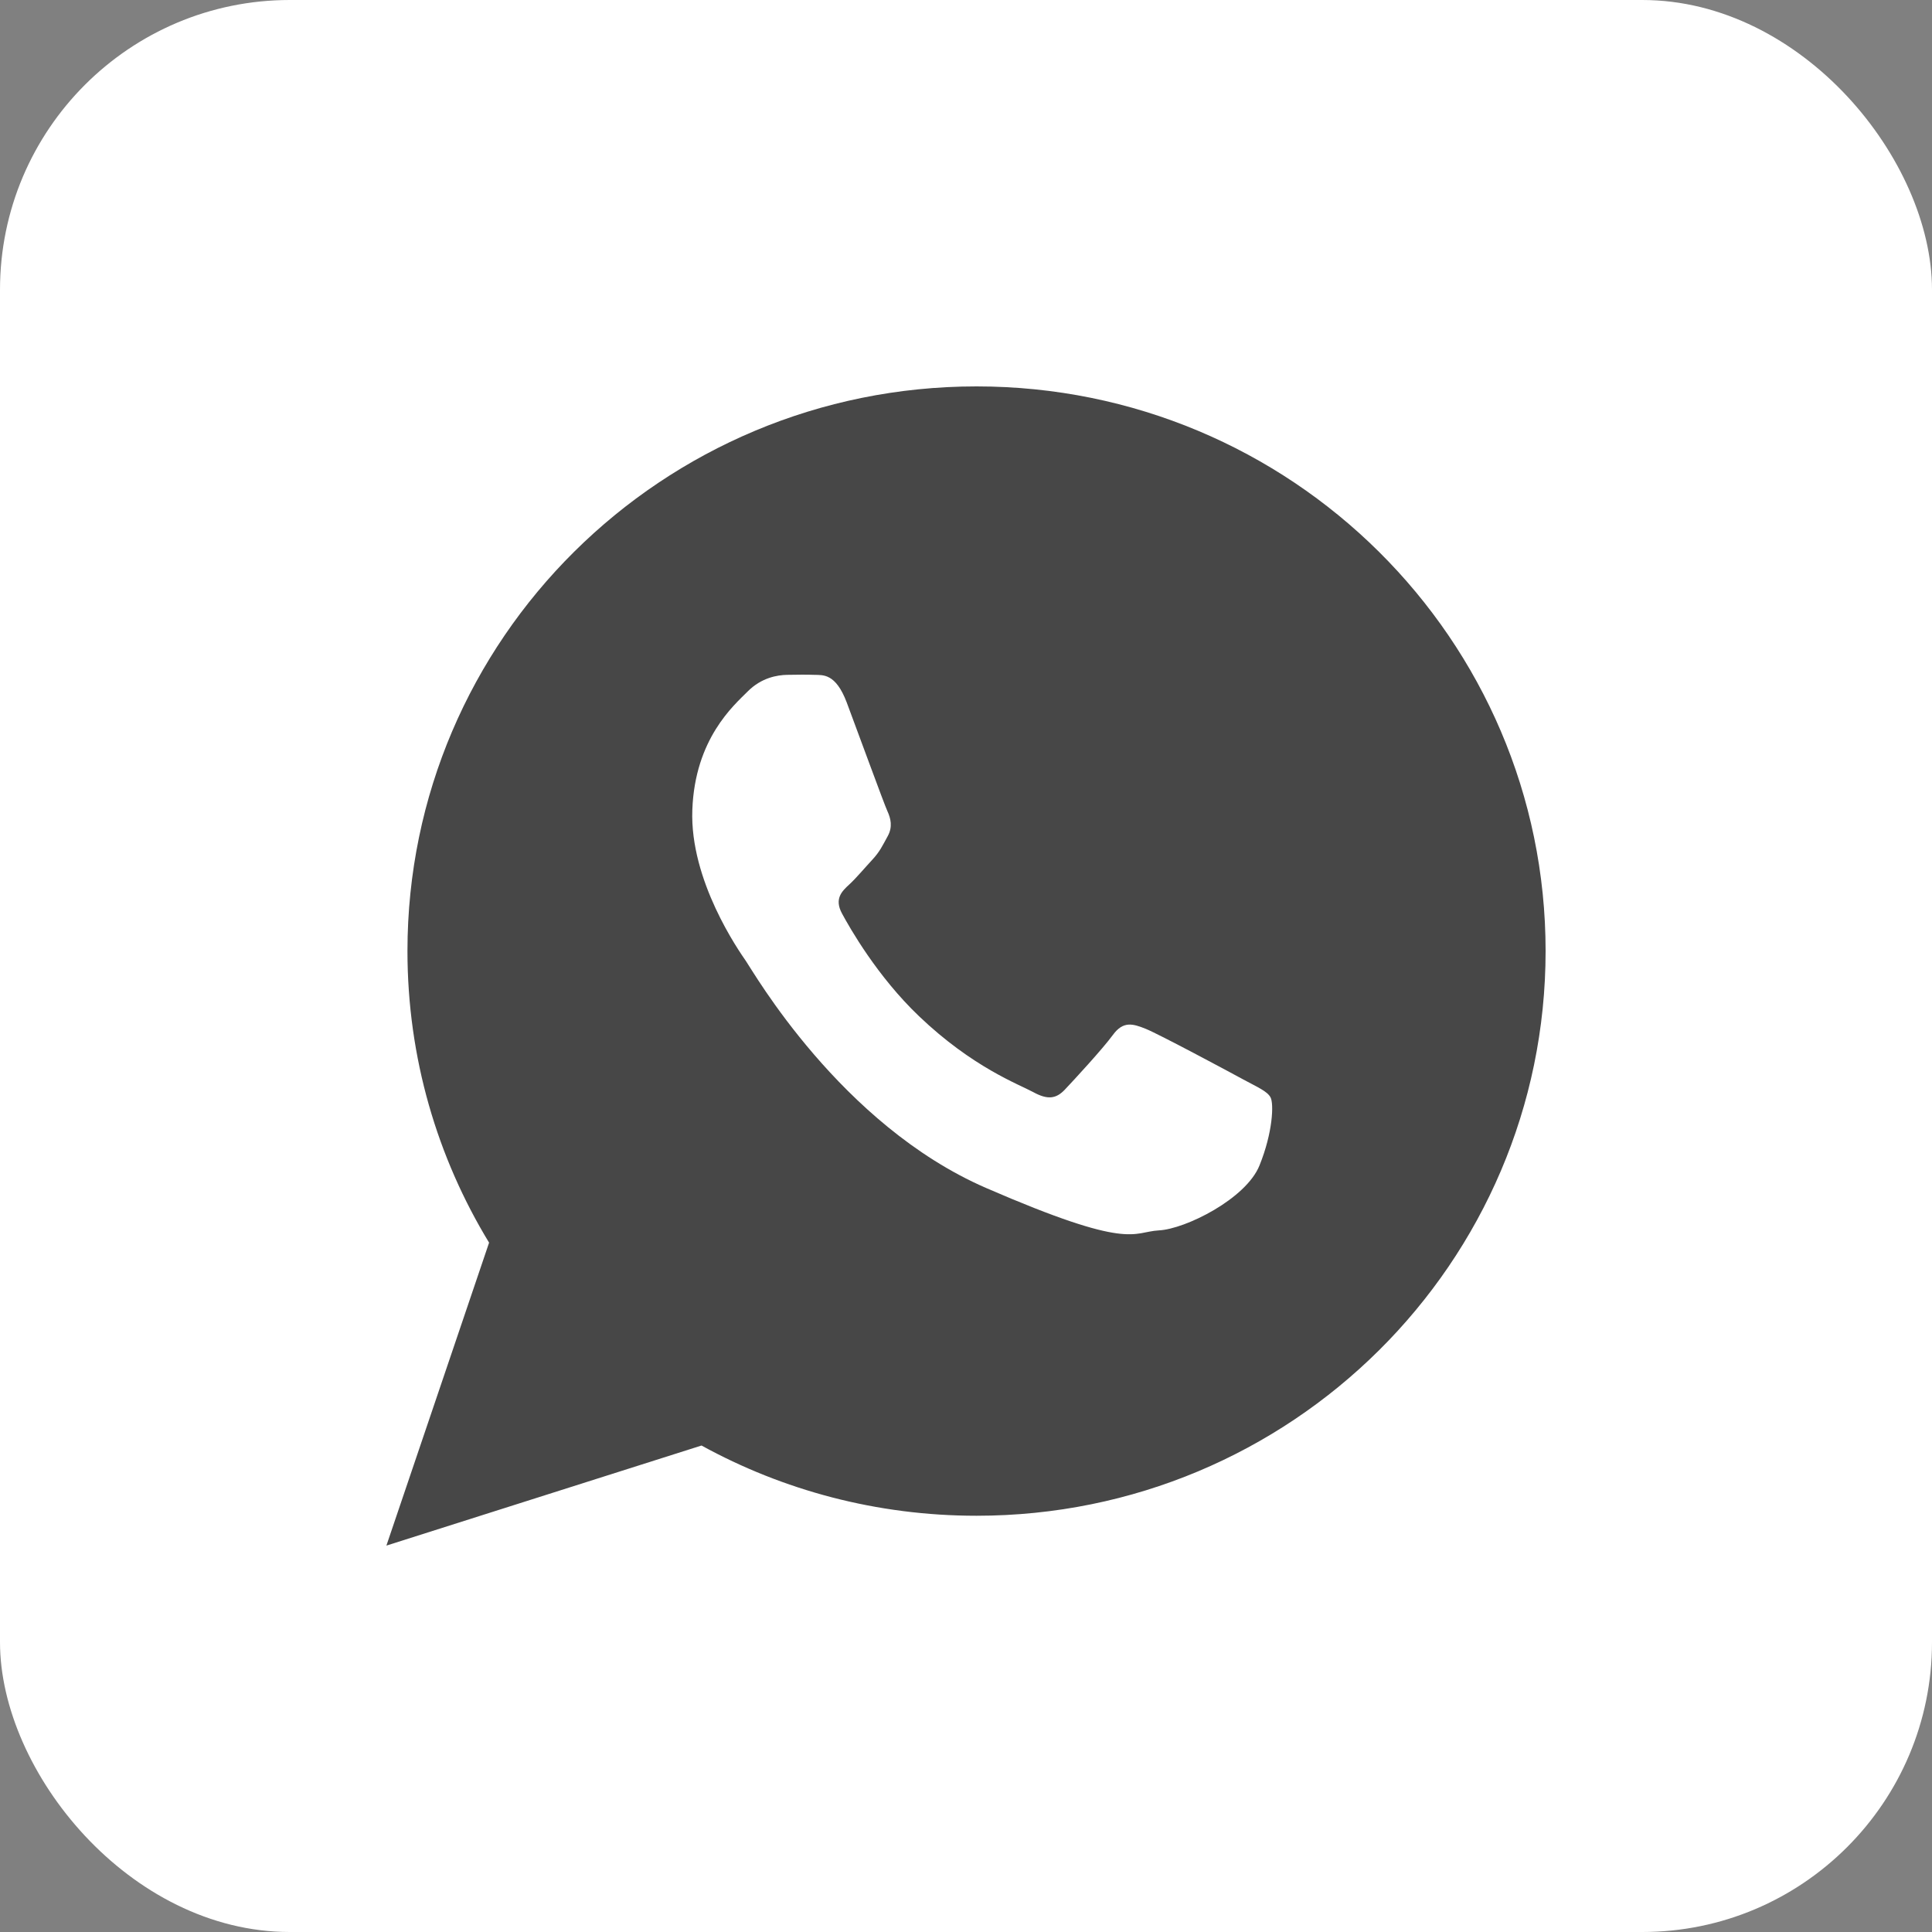
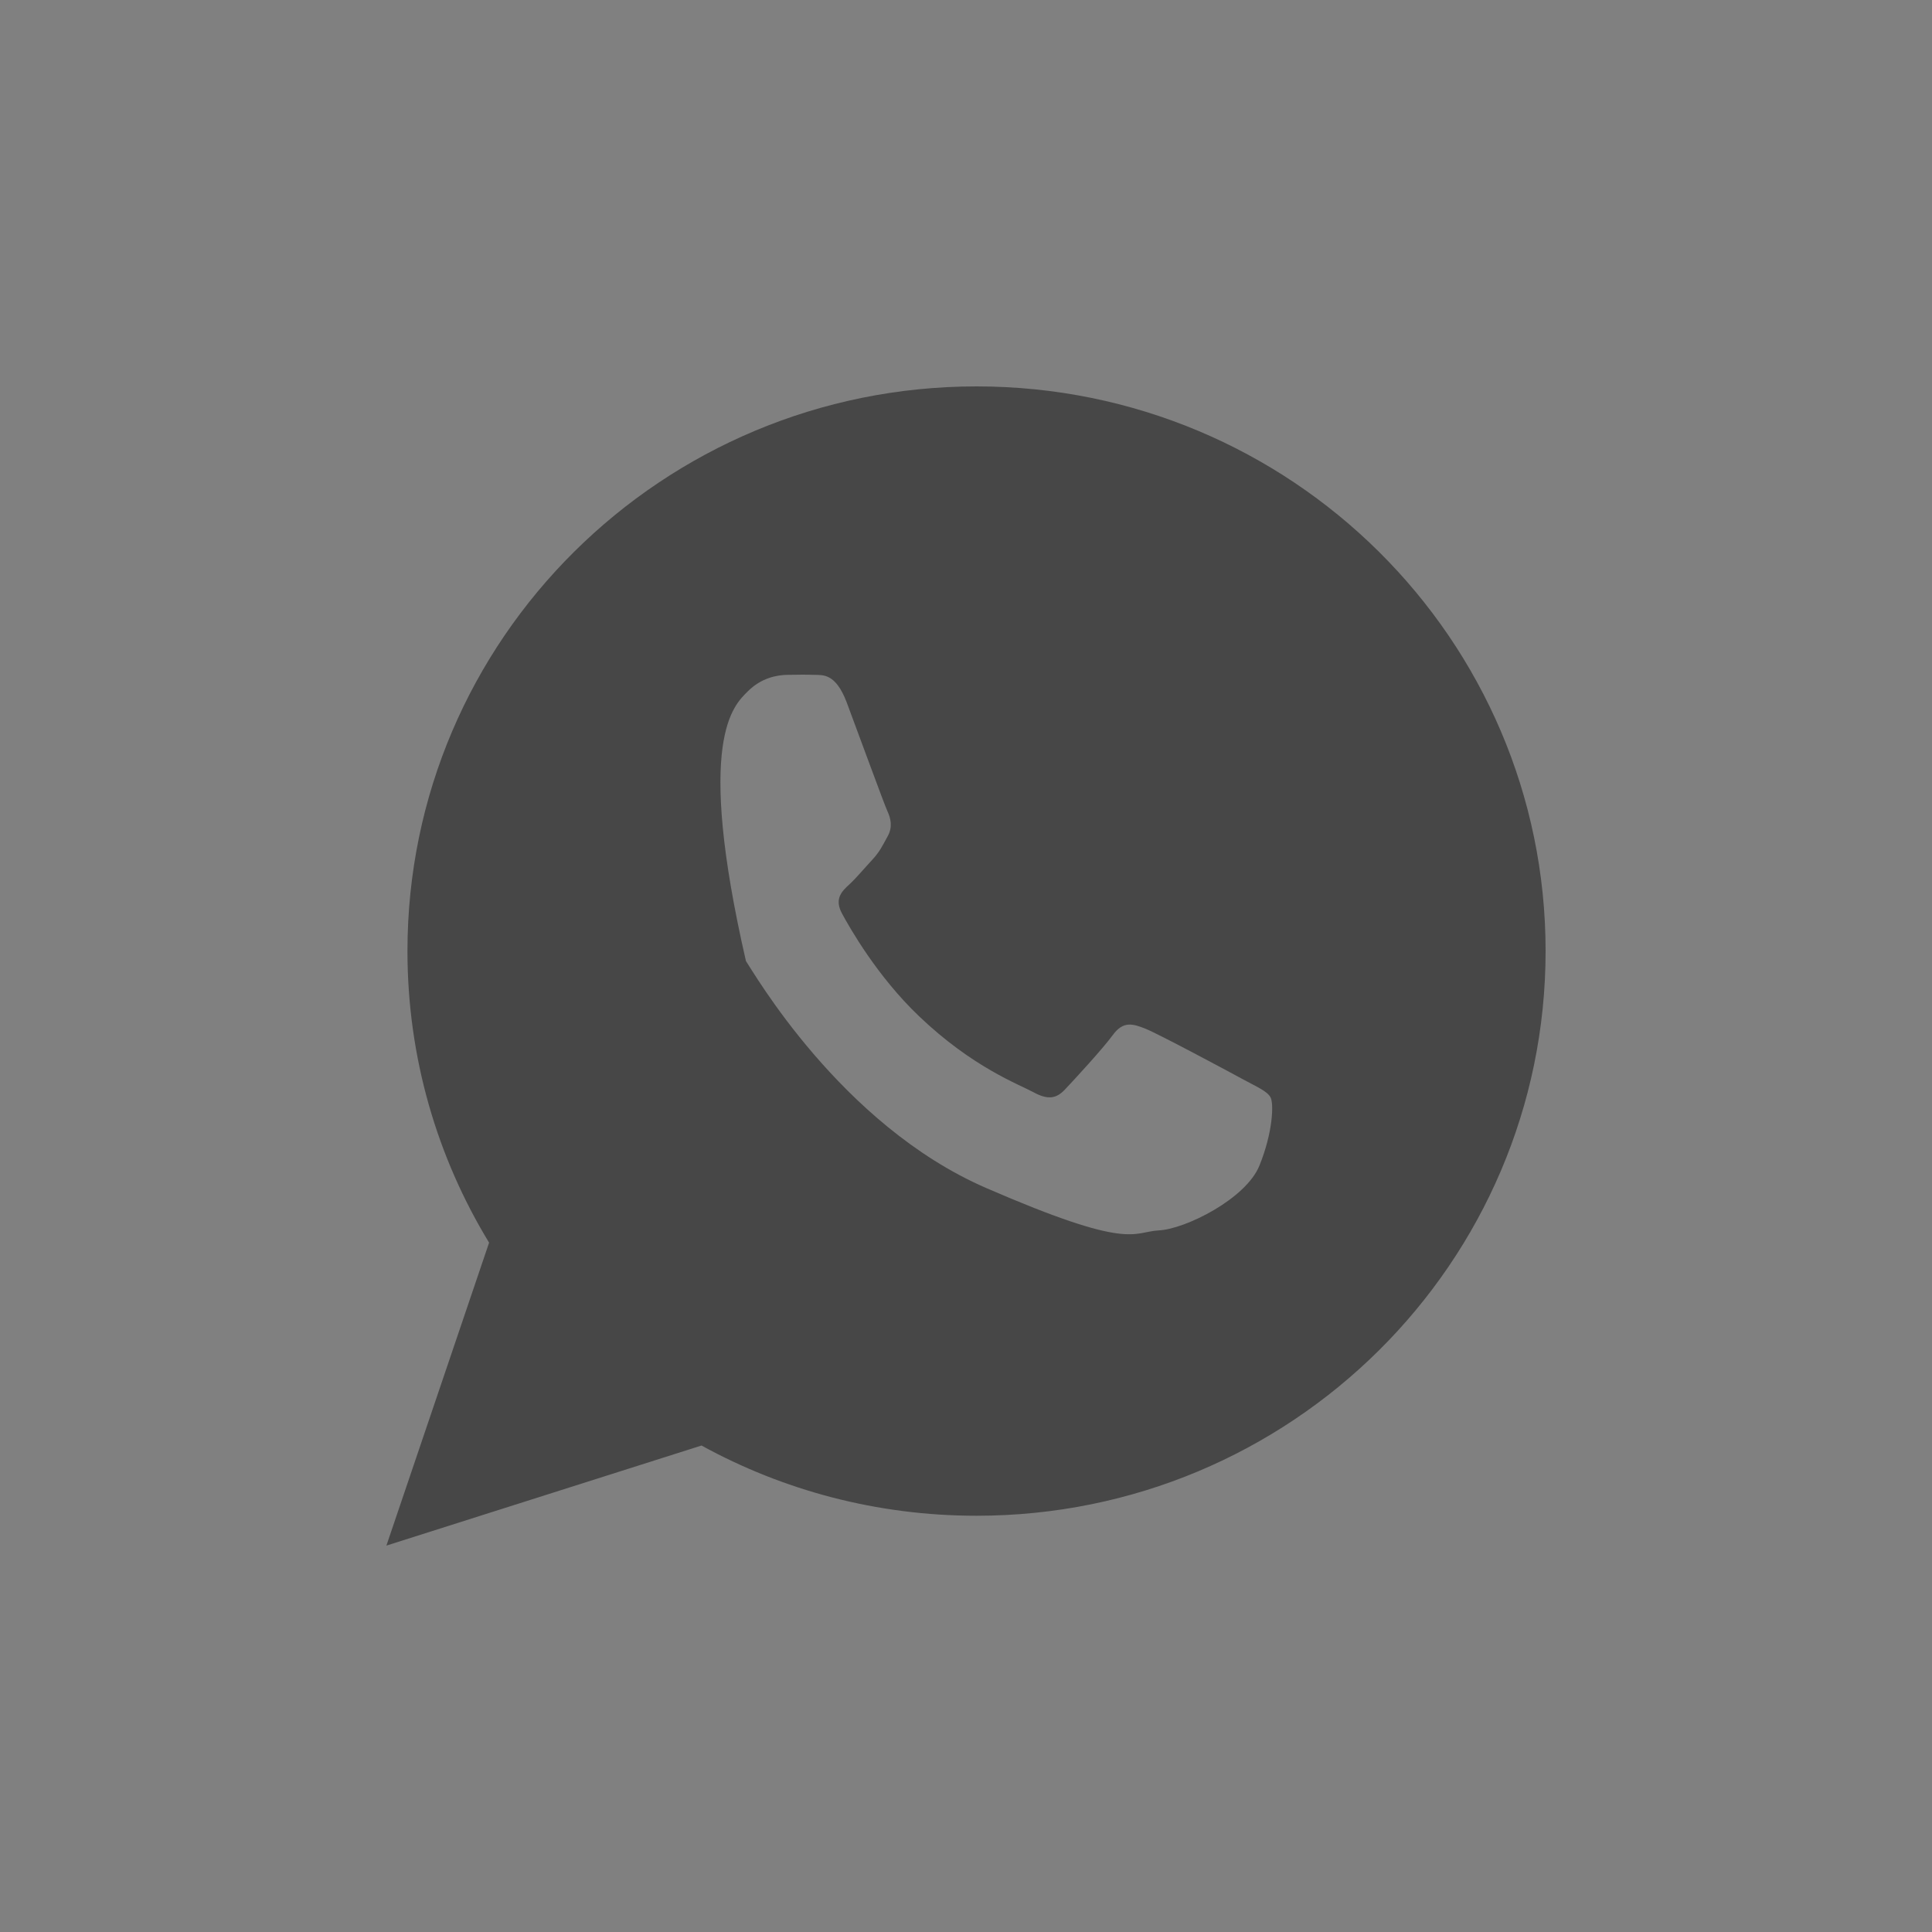
<svg xmlns="http://www.w3.org/2000/svg" width="20" height="20" viewBox="0 0 20 20" fill="none">
  <rect x="0" y="0" width="20" height="20" fill="#808080" stroke="none" />
-   <rect width="20" height="20" rx="3" fill="white" />
-   <path d="M10.109 4C6.855 4 4.218 6.617 4.218 9.845C4.218 10.95 4.527 11.983 5.063 12.864L4 16L7.262 14.964C8.105 15.427 9.076 15.691 10.109 15.691C13.363 15.691 16 13.074 16 9.845C16 6.617 13.363 4 10.109 4ZM13.038 12.065C12.9 12.409 12.273 12.723 11.996 12.737C11.72 12.752 11.712 12.951 10.206 12.297C8.7 11.642 7.794 10.051 7.722 9.949C7.651 9.846 7.139 9.117 7.167 8.383C7.194 7.648 7.596 7.302 7.74 7.158C7.883 7.014 8.048 6.988 8.148 6.986C8.266 6.984 8.343 6.983 8.431 6.986C8.519 6.989 8.65 6.968 8.765 7.271C8.879 7.574 9.151 8.32 9.186 8.396C9.221 8.472 9.243 8.56 9.189 8.657C9.135 8.755 9.108 8.816 9.029 8.901C8.951 8.985 8.864 9.089 8.794 9.154C8.716 9.225 8.634 9.303 8.716 9.456C8.798 9.608 9.082 10.108 9.514 10.52C10.069 11.05 10.548 11.225 10.695 11.305C10.843 11.386 10.931 11.377 11.023 11.28C11.114 11.184 11.415 10.858 11.521 10.713C11.627 10.568 11.726 10.596 11.862 10.651C11.998 10.706 12.723 11.094 12.871 11.175C13.019 11.255 13.117 11.296 13.152 11.359C13.188 11.423 13.177 11.722 13.038 12.065Z" fill="#474747" />
+   <path d="M10.109 4C6.855 4 4.218 6.617 4.218 9.845C4.218 10.95 4.527 11.983 5.063 12.864L4 16L7.262 14.964C8.105 15.427 9.076 15.691 10.109 15.691C13.363 15.691 16 13.074 16 9.845C16 6.617 13.363 4 10.109 4ZM13.038 12.065C12.9 12.409 12.273 12.723 11.996 12.737C11.72 12.752 11.712 12.951 10.206 12.297C8.7 11.642 7.794 10.051 7.722 9.949C7.194 7.648 7.596 7.302 7.74 7.158C7.883 7.014 8.048 6.988 8.148 6.986C8.266 6.984 8.343 6.983 8.431 6.986C8.519 6.989 8.65 6.968 8.765 7.271C8.879 7.574 9.151 8.32 9.186 8.396C9.221 8.472 9.243 8.56 9.189 8.657C9.135 8.755 9.108 8.816 9.029 8.901C8.951 8.985 8.864 9.089 8.794 9.154C8.716 9.225 8.634 9.303 8.716 9.456C8.798 9.608 9.082 10.108 9.514 10.52C10.069 11.05 10.548 11.225 10.695 11.305C10.843 11.386 10.931 11.377 11.023 11.28C11.114 11.184 11.415 10.858 11.521 10.713C11.627 10.568 11.726 10.596 11.862 10.651C11.998 10.706 12.723 11.094 12.871 11.175C13.019 11.255 13.117 11.296 13.152 11.359C13.188 11.423 13.177 11.722 13.038 12.065Z" fill="#474747" />
</svg>